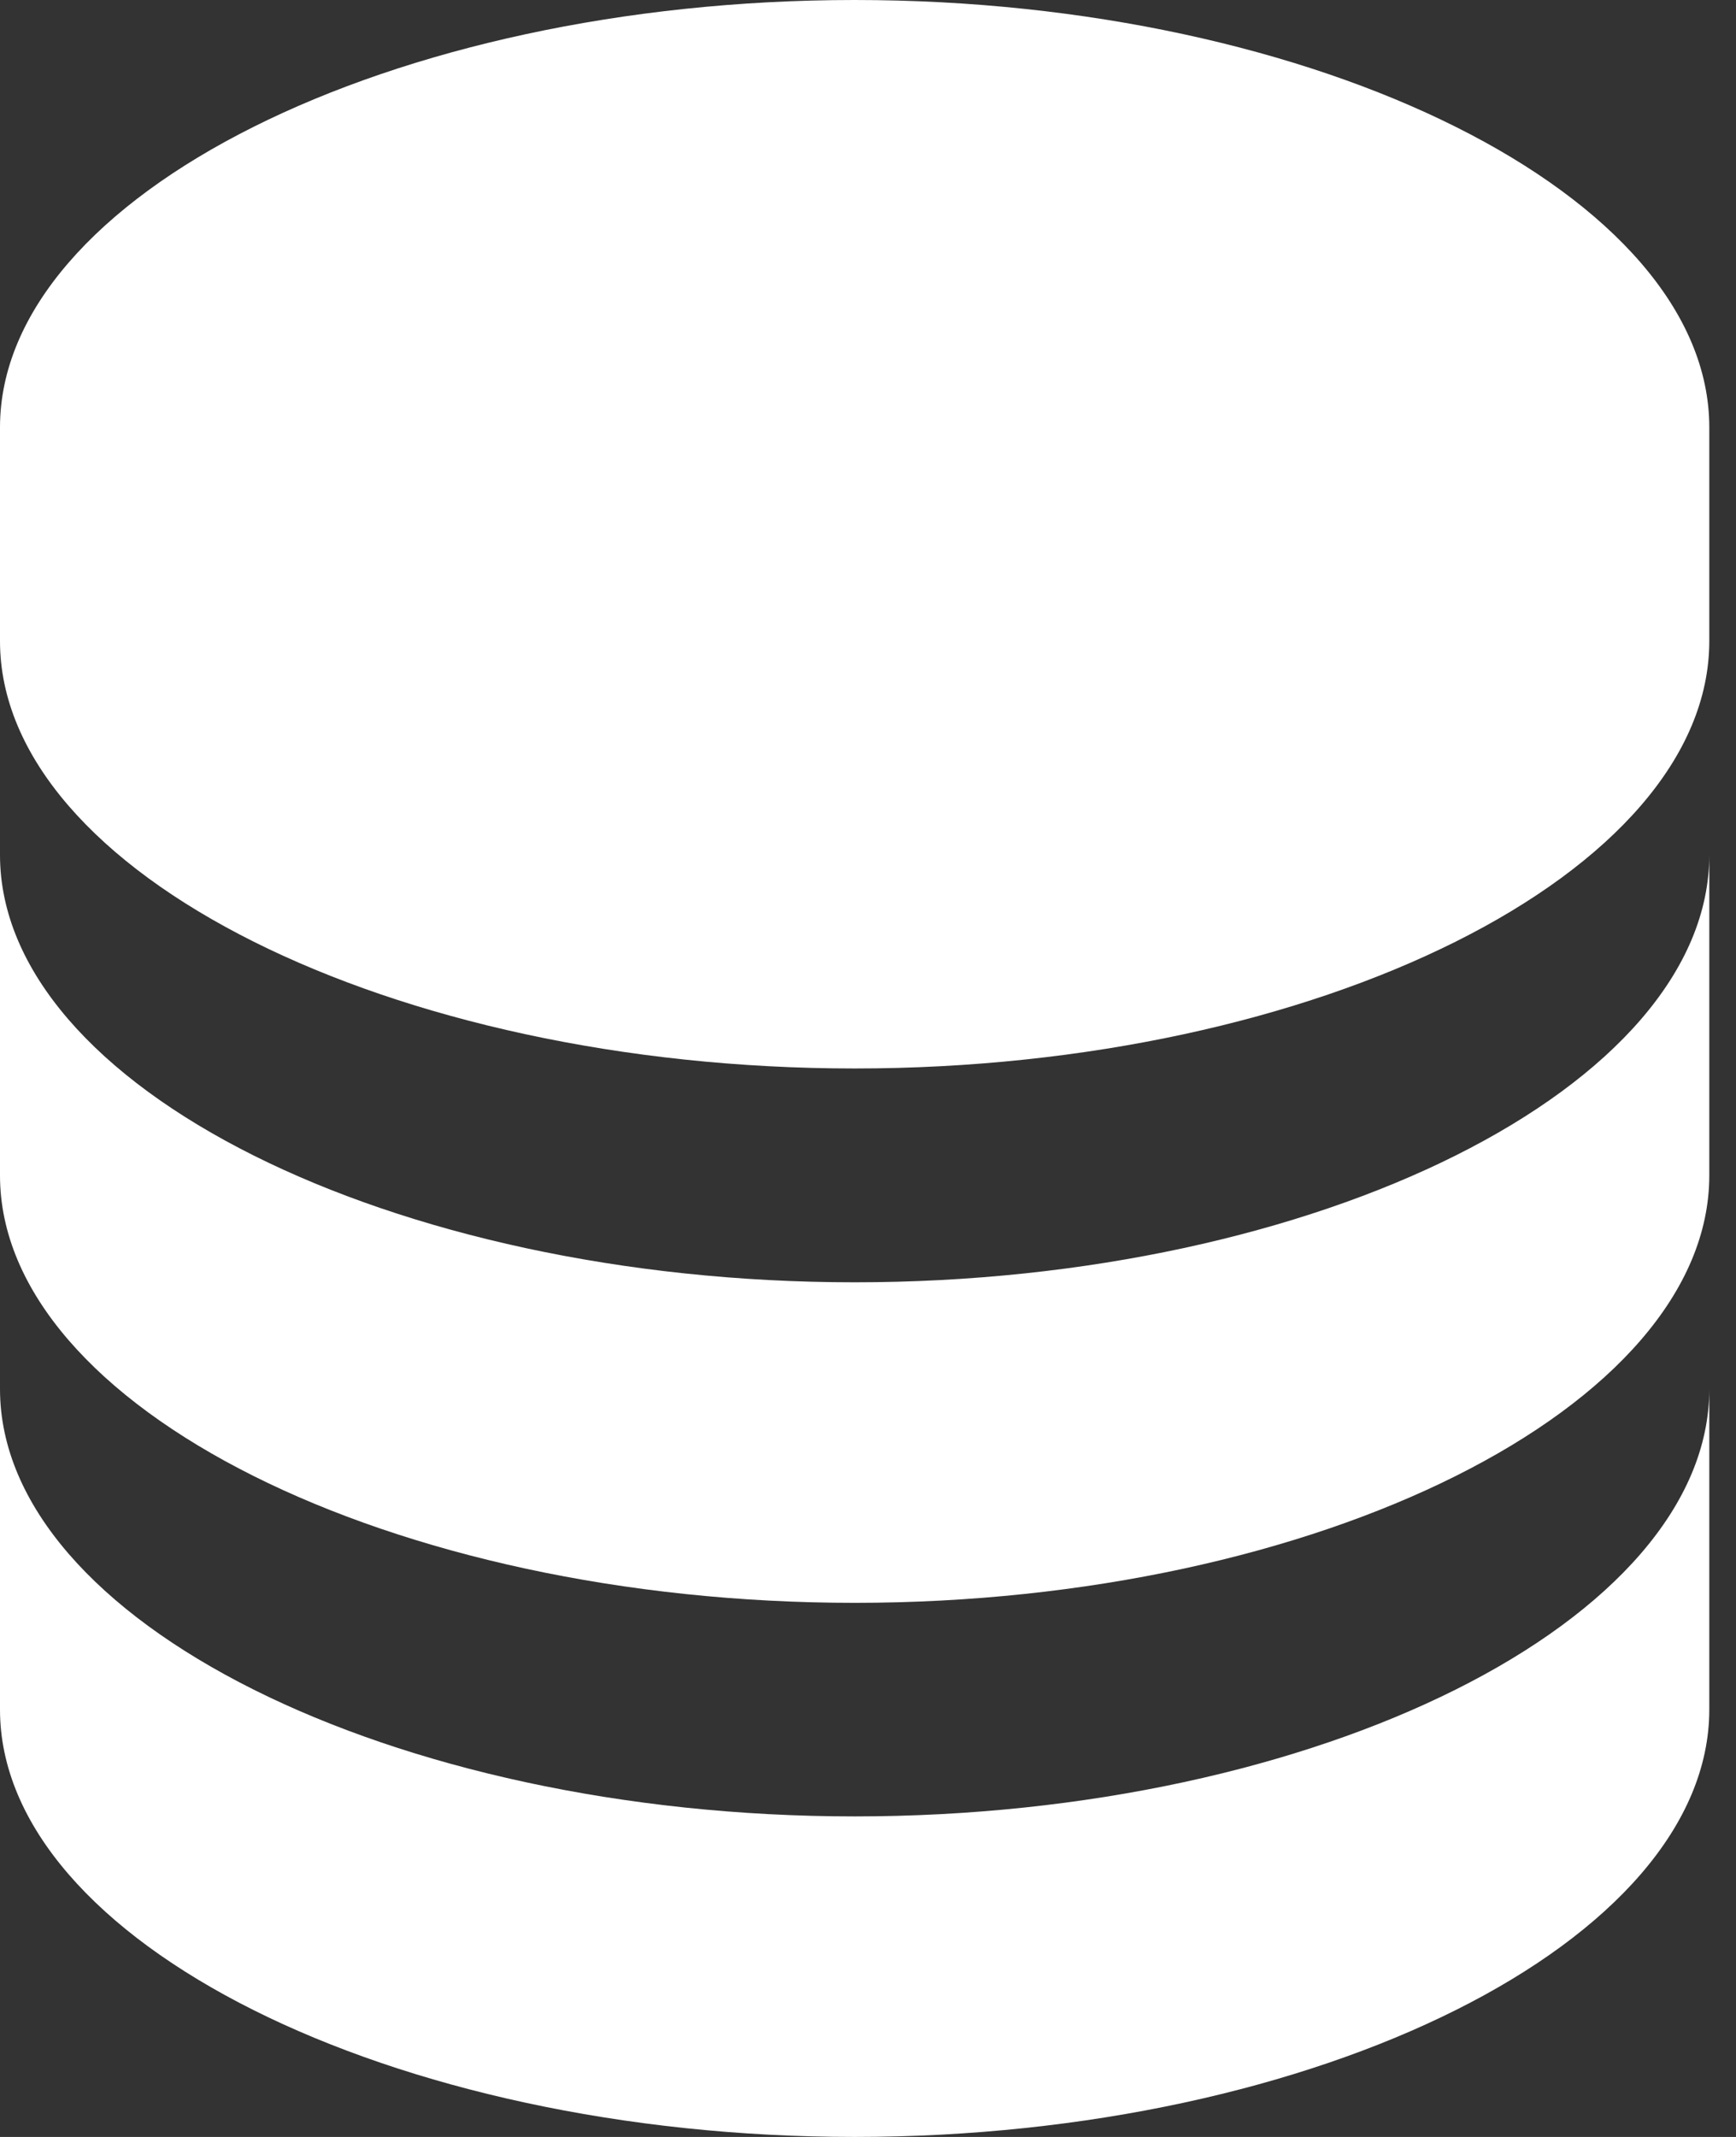
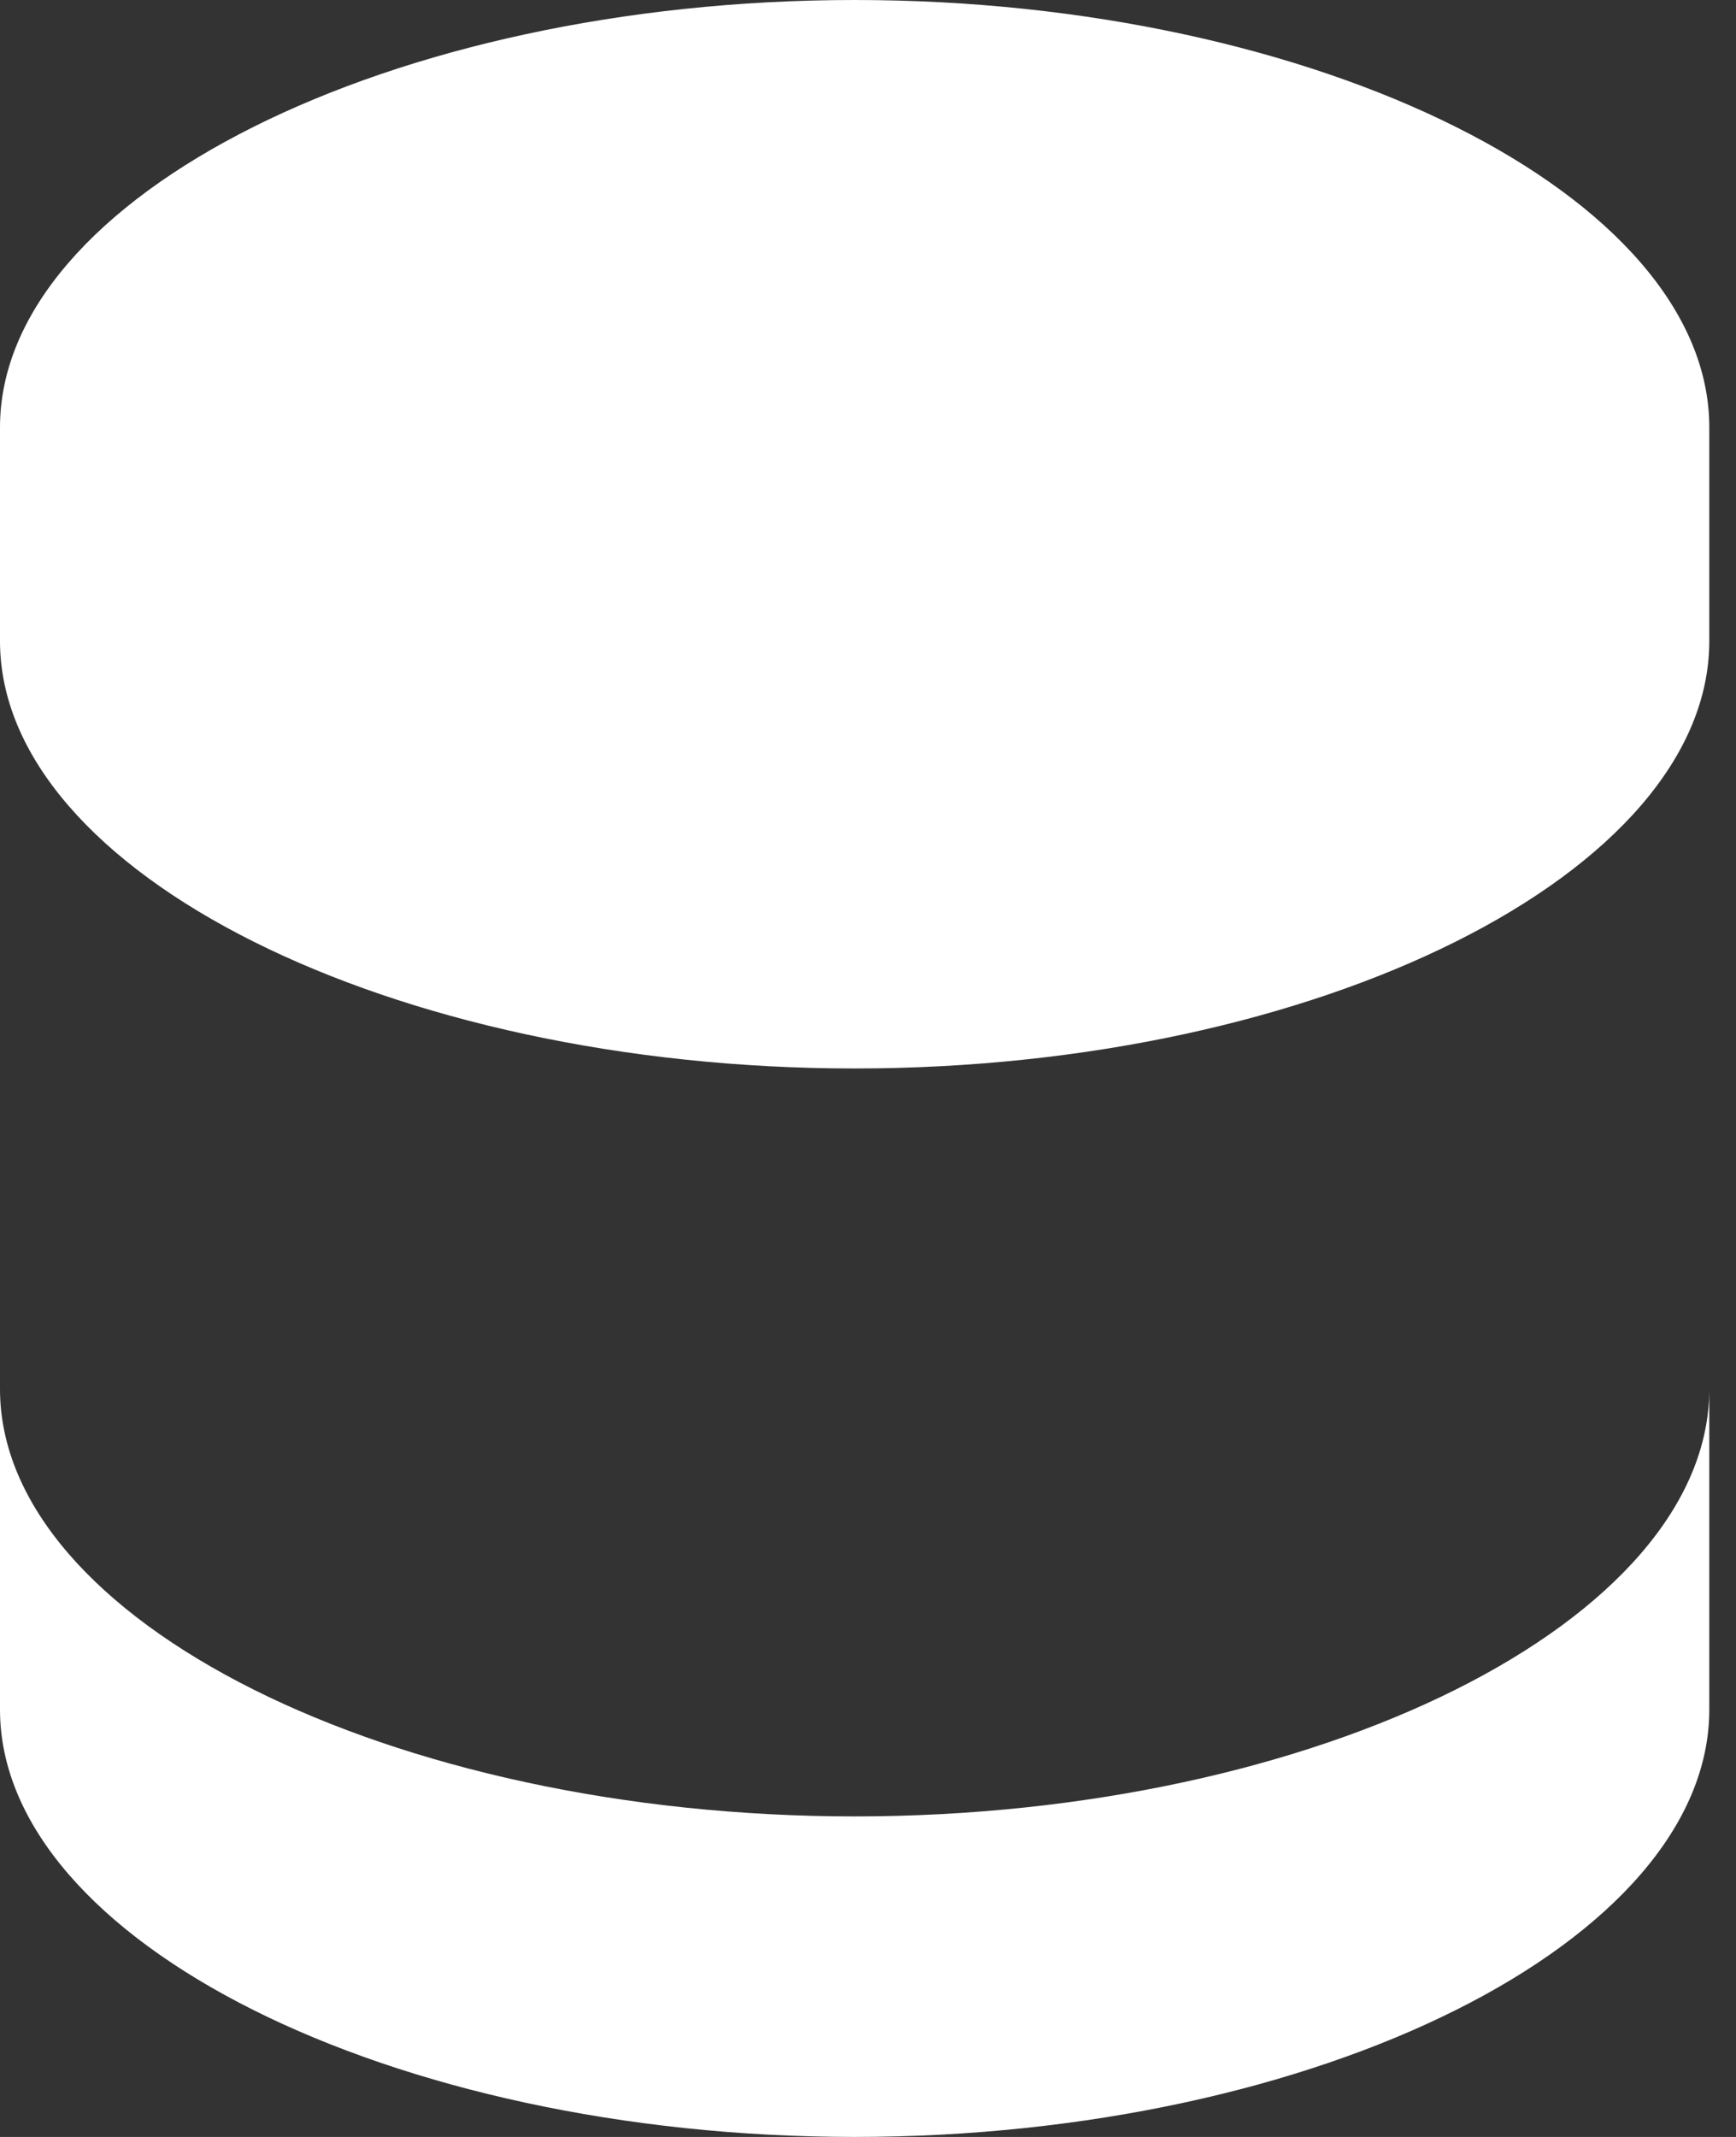
<svg xmlns="http://www.w3.org/2000/svg" width="13" height="16" viewBox="0 0 13 16" fill="none">
  <rect x="0" y="0" width="13" height="16" fill="#333333" stroke="none" />
  <path d="M12.8 3.2C12.8 1.466 9.87 0 6.4 0C2.93 0 0 1.466 0 3.2V4.8C0 6.534 2.93 8 6.4 8C9.87 8 12.8 6.534 12.8 4.8V3.2ZM6.4 13.6C2.93 13.6 0 12.134 0 10.4V12.8C0 14.534 2.93 16 6.4 16C9.87 16 12.8 14.534 12.8 12.8V10.4C12.8 12.134 9.87 13.6 6.4 13.6Z" fill="white" />
-   <path d="M12.8 6.401C12.8 8.135 9.87 9.601 6.4 9.601C2.93 9.601 1.90735e-06 8.135 1.90735e-06 6.401V8.801C1.90735e-06 10.535 2.93 12.001 6.4 12.001C9.87 12.001 12.8 10.535 12.8 8.801V6.401Z" fill="white" />
</svg>